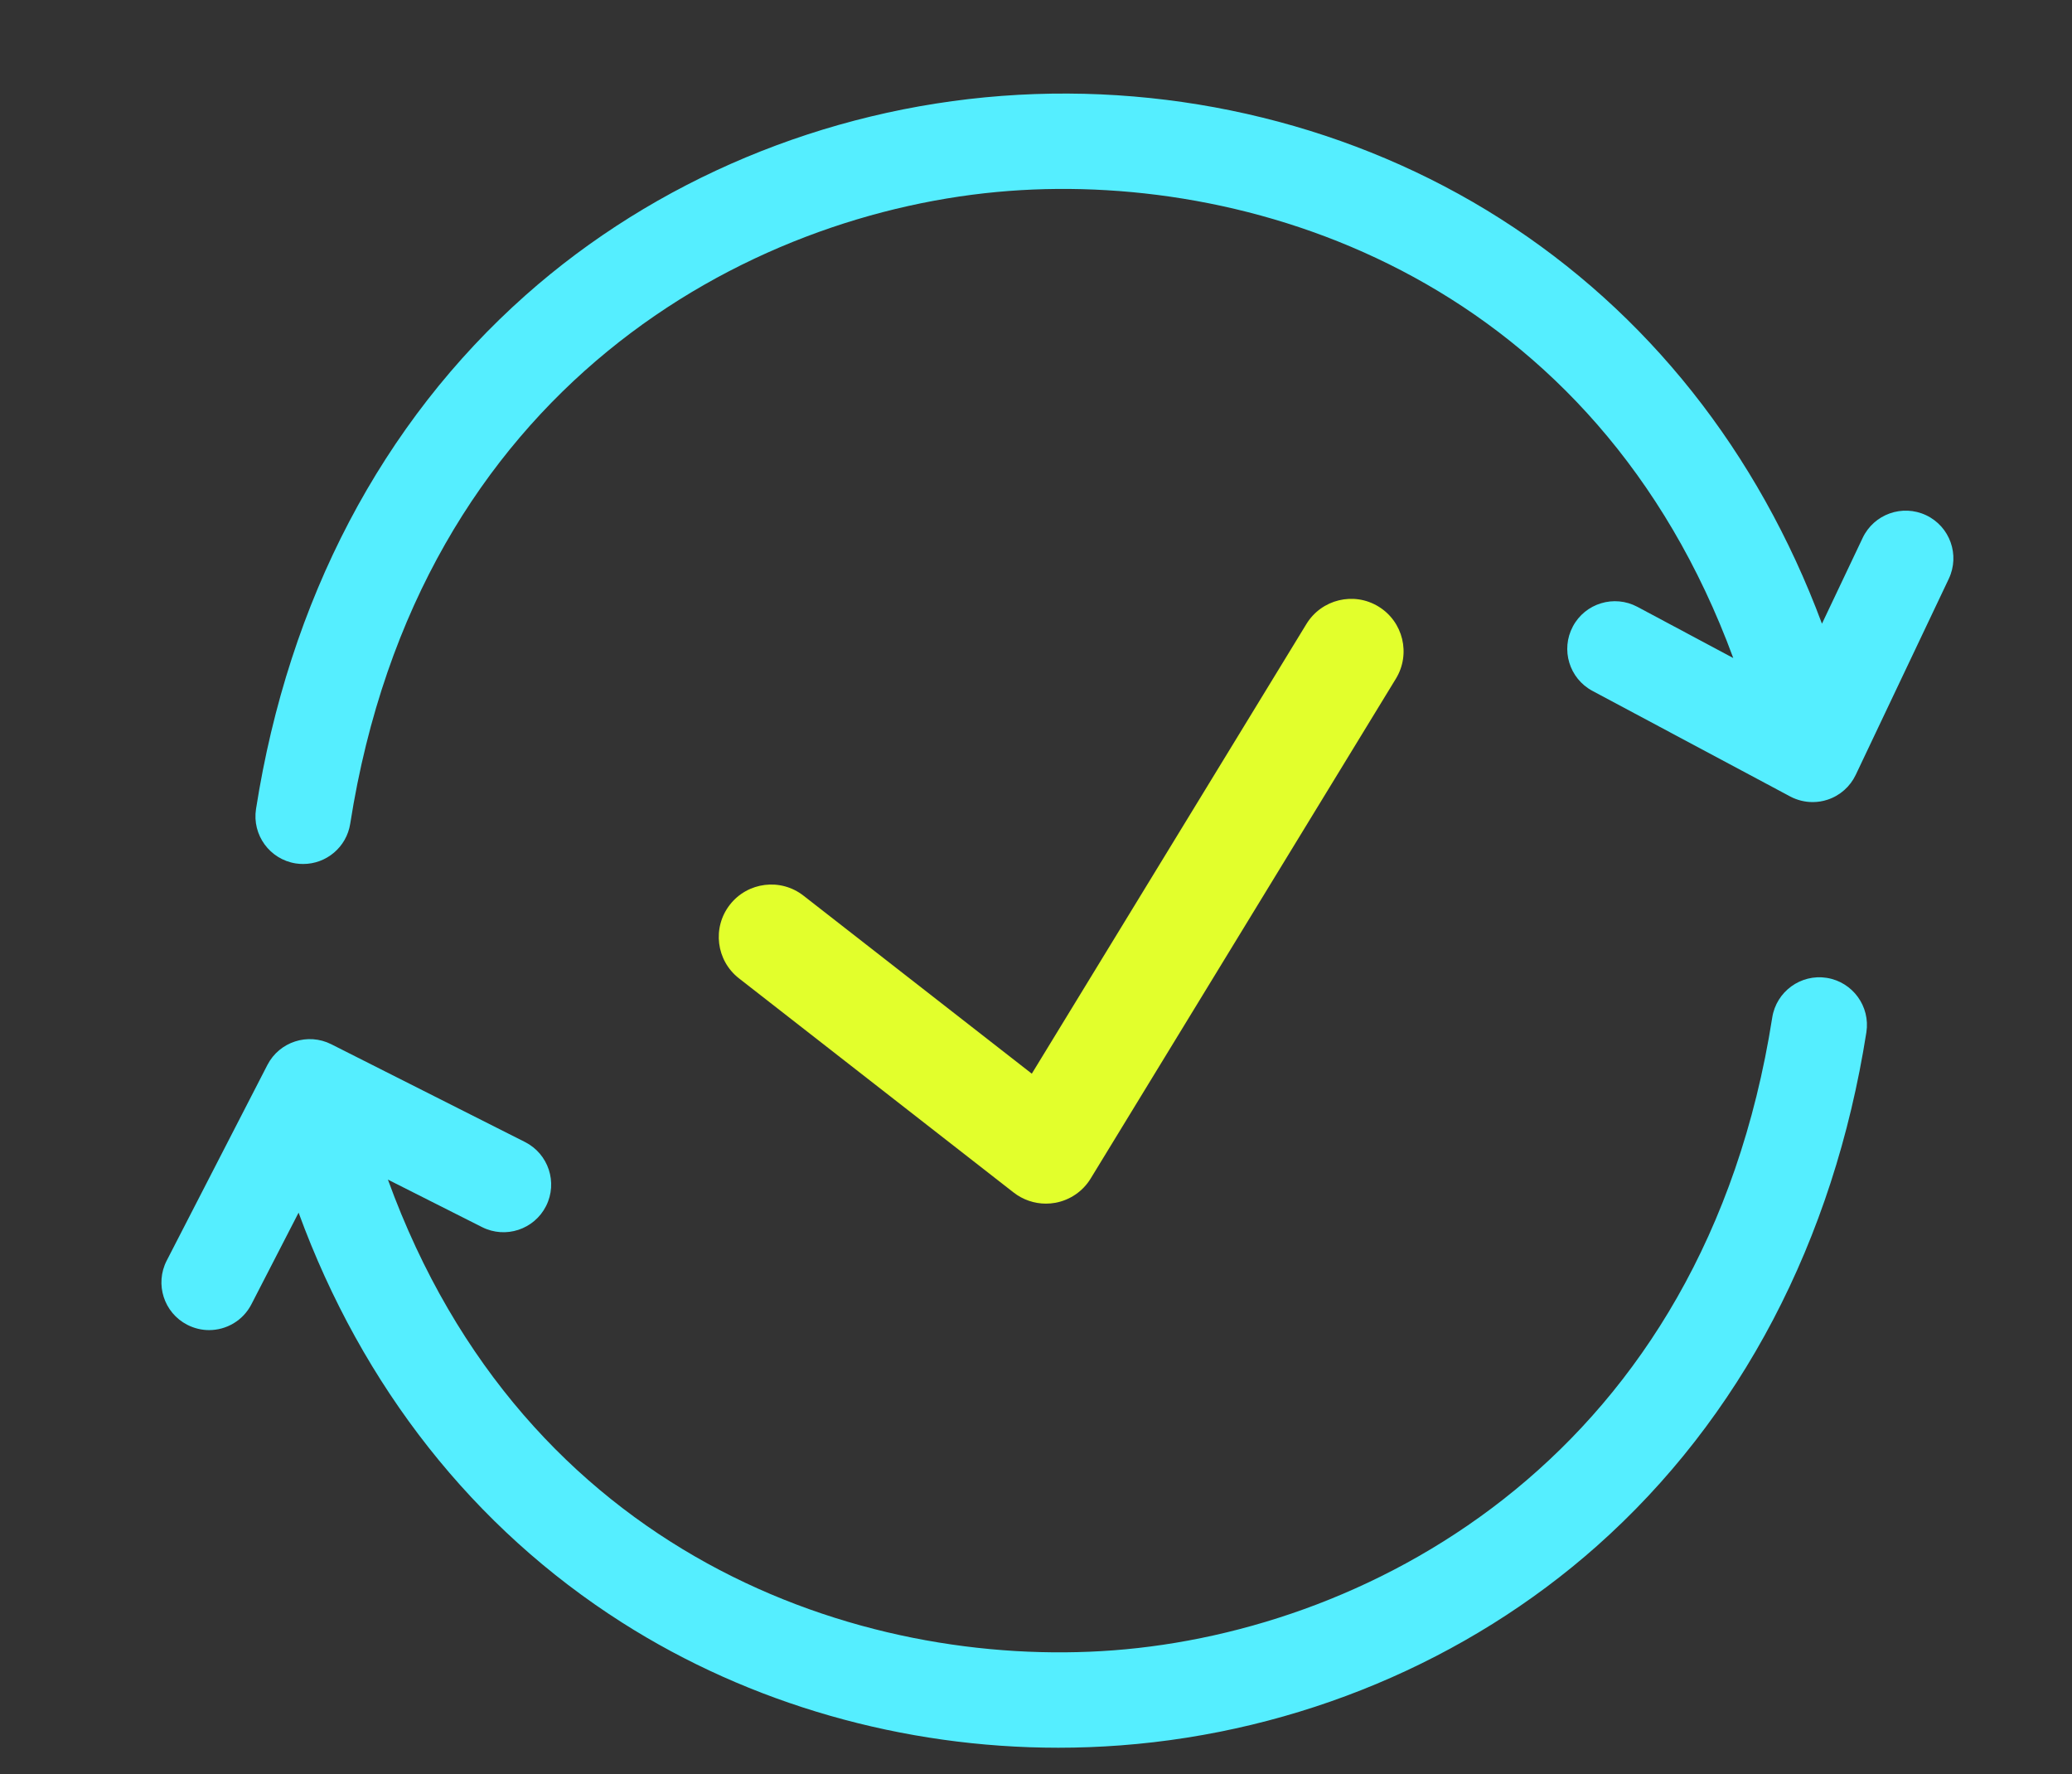
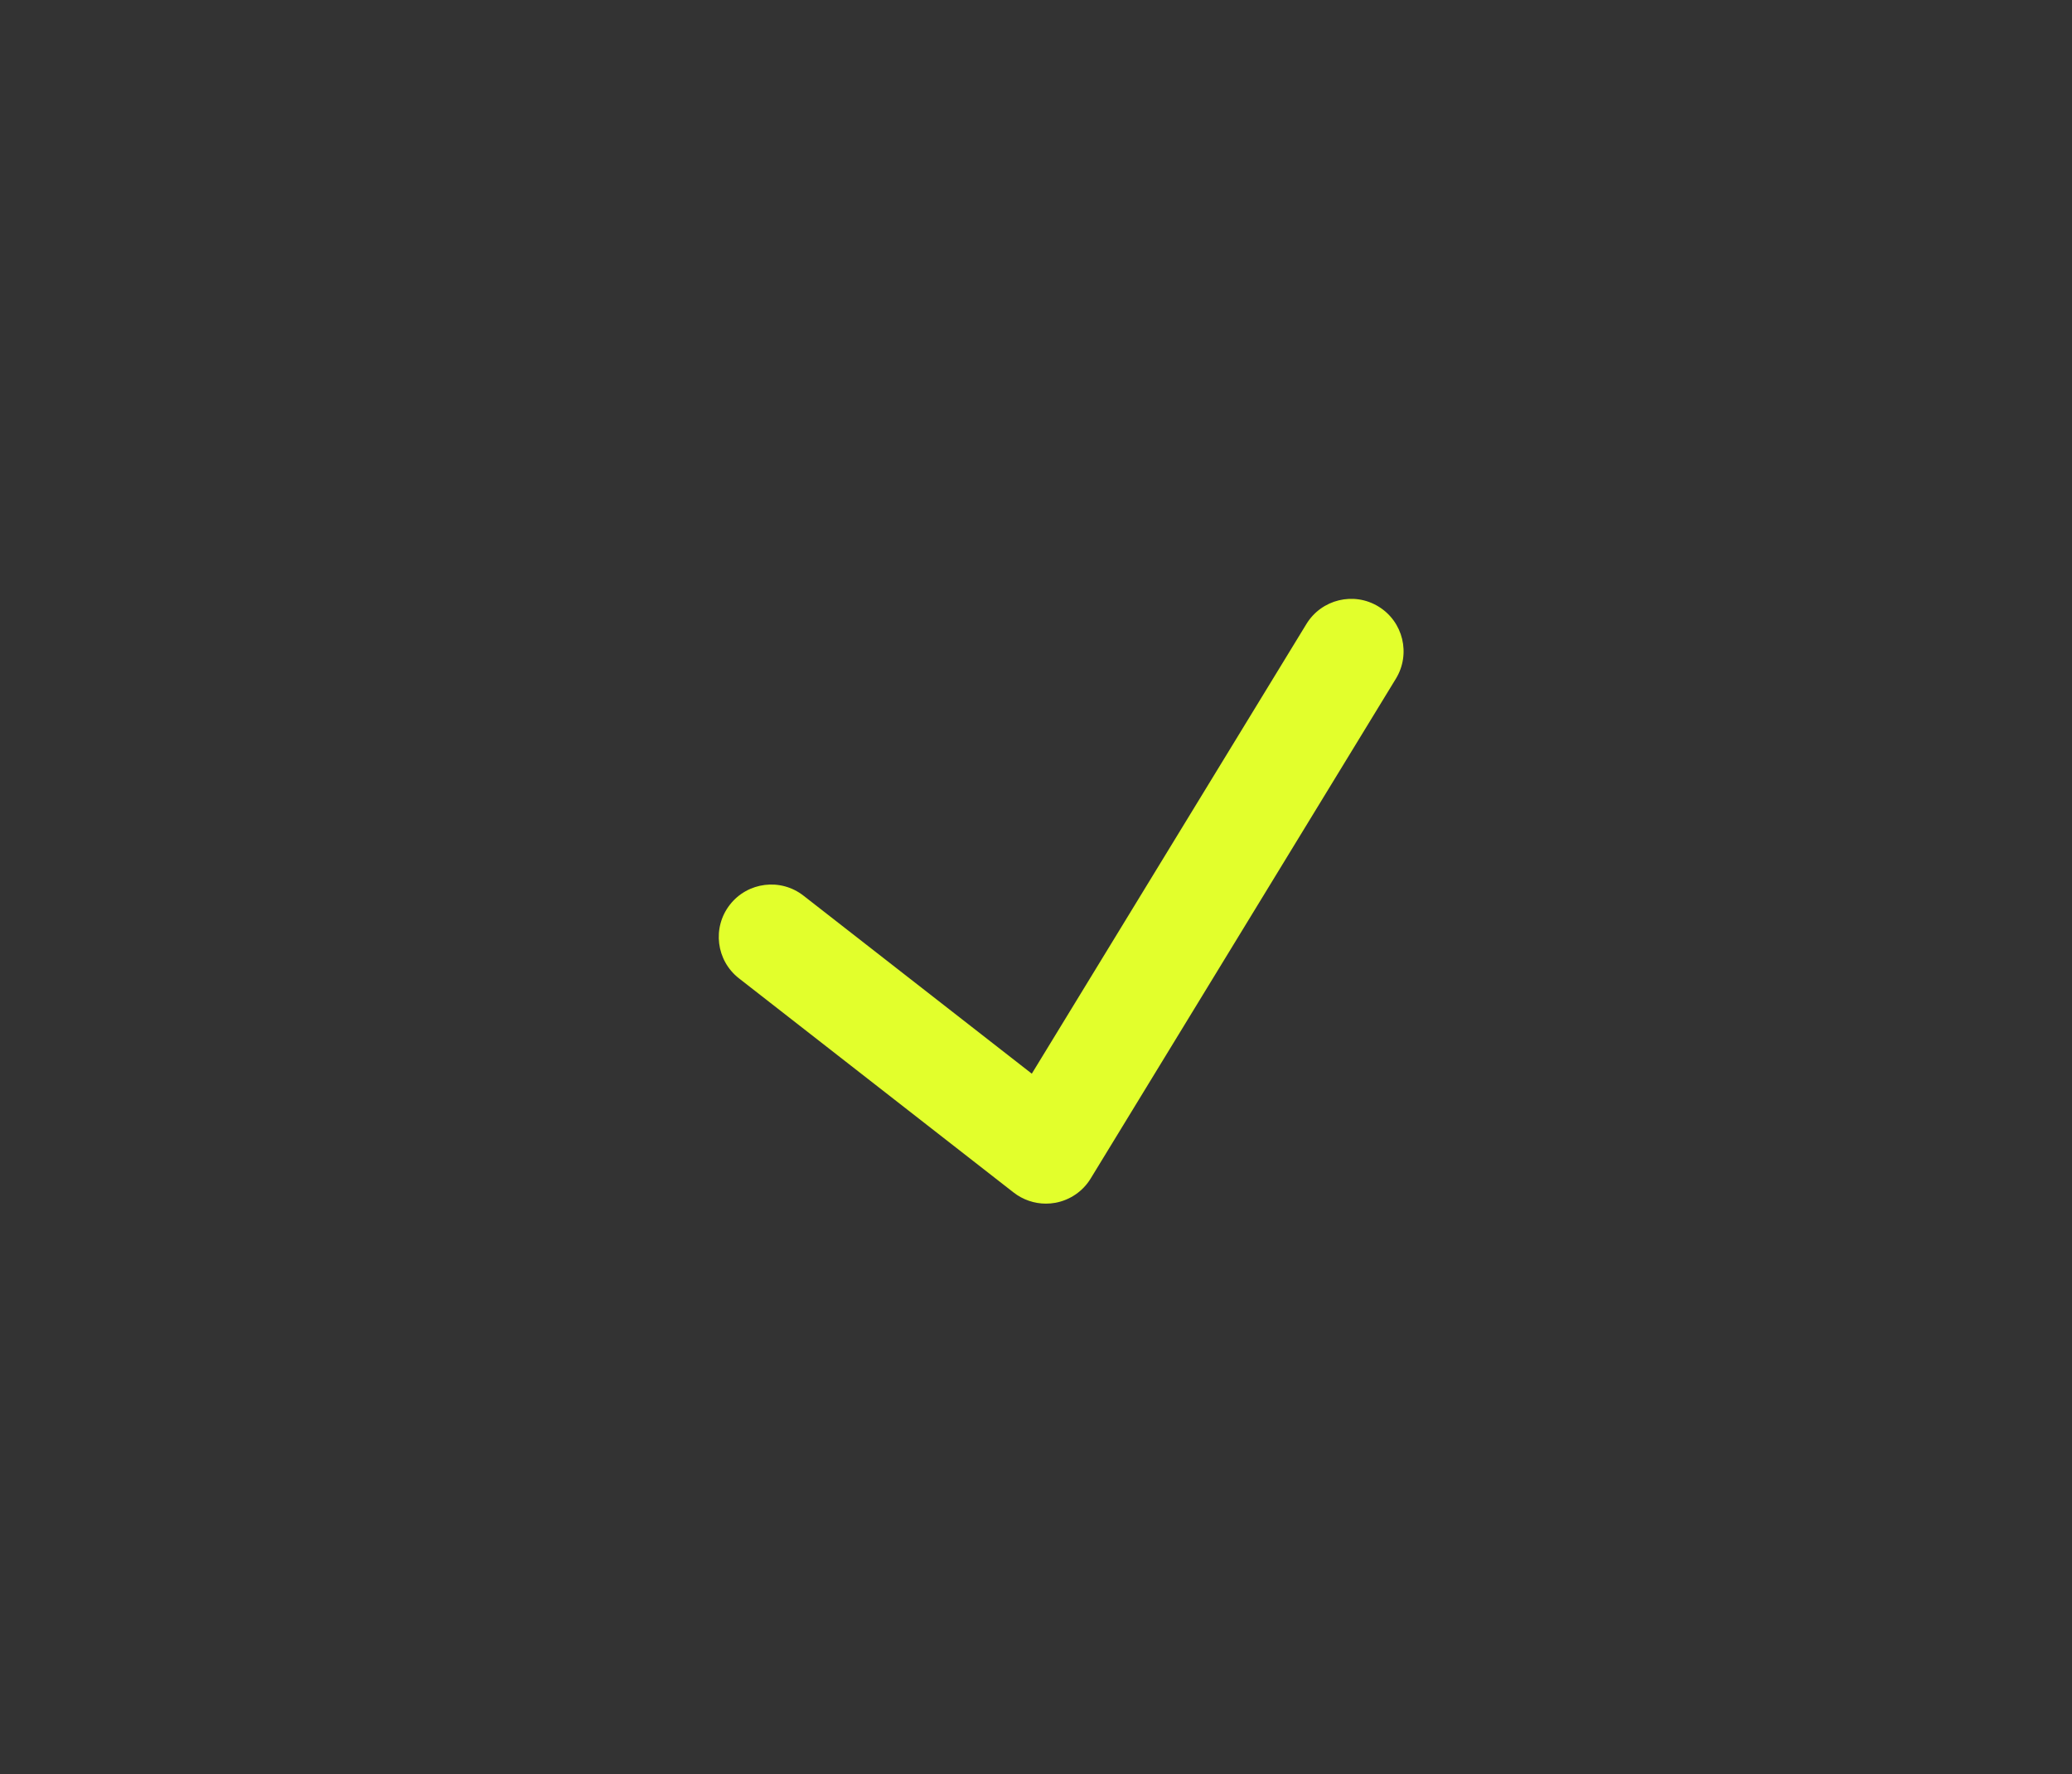
<svg xmlns="http://www.w3.org/2000/svg" id="Konsistenz" viewBox="0 0 370 316.72">
  <rect x="0" y="0" width="370" height="316.72" fill="#333333" stroke="none" />
  <defs>
    <style>
      .cls-1 {
        fill: #5ef;
      }

      .cls-2 {
        fill: #e2ff2c;
      }
    </style>
  </defs>
-   <path class="cls-1" d="M348.01,103.31l-16.63,35.03c-1,2.1-2.81,3.7-5.02,4.43-.87.29-1.77.43-2.67.43-1.38,0-2.76-.34-4.01-1l-35.31-18.85c-4.15-2.21-5.71-7.37-3.5-11.51,2.21-4.15,7.37-5.71,11.52-3.5l17.12,9.14c-24.57-66.73-84.39-86.79-129.32-83.39-46.65,3.52-105.45,35.23-117.65,112.97-.66,4.2-4.28,7.19-8.4,7.19-.44,0-.88-.03-1.33-.1-4.64-.73-7.82-5.08-7.09-9.73,5.84-37.24,22.49-68.96,48.13-91.71,23.17-20.56,53.37-33.2,85.05-35.59,31.45-2.37,63.07,5.41,89.02,21.93,26.27,16.72,45.99,41.6,57.43,72.3l7.27-15.32c2.02-4.25,7.09-6.05,11.34-4.04,4.25,2.02,6.05,7.09,4.04,11.34ZM326.2,174.58c-4.63-.73-9,2.44-9.73,7.09-12.2,77.74-71,109.45-117.65,112.97-45.08,3.41-105.13-16.79-129.55-84.04l16.81,8.48c4.2,2.12,9.31.43,11.43-3.76,2.12-4.2.43-9.31-3.76-11.43l-34.6-17.46c-4.17-2.1-9.26-.45-11.4,3.7l-17.98,34.93c-2.15,4.18-.51,9.31,3.67,11.46,1.25.64,2.58.95,3.89.95,3.09,0,6.06-1.68,7.57-4.62l8.42-16.35c11.39,31.1,31.25,56.3,57.76,73.18,22.89,14.57,50.19,22.35,77.9,22.35,3.7,0,7.41-.14,11.12-.42,31.68-2.39,61.88-15.03,85.05-35.59,25.64-22.75,42.28-54.47,48.13-91.71.73-4.64-2.45-9-7.09-9.73Z" />
  <path class="cls-2" d="M186.77,214.89c-2.07,0-4.1-.69-5.76-1.98l-49.05-38.24c-4.08-3.18-4.81-9.06-1.63-13.14,3.18-4.08,9.06-4.81,13.14-1.63l40.78,31.79,49.04-80.29c2.7-4.41,8.46-5.81,12.87-3.11,4.41,2.69,5.8,8.46,3.11,12.87l-54.51,89.25c-1.39,2.28-3.69,3.85-6.31,4.33-.56.1-1.12.15-1.68.15Z" />
</svg>